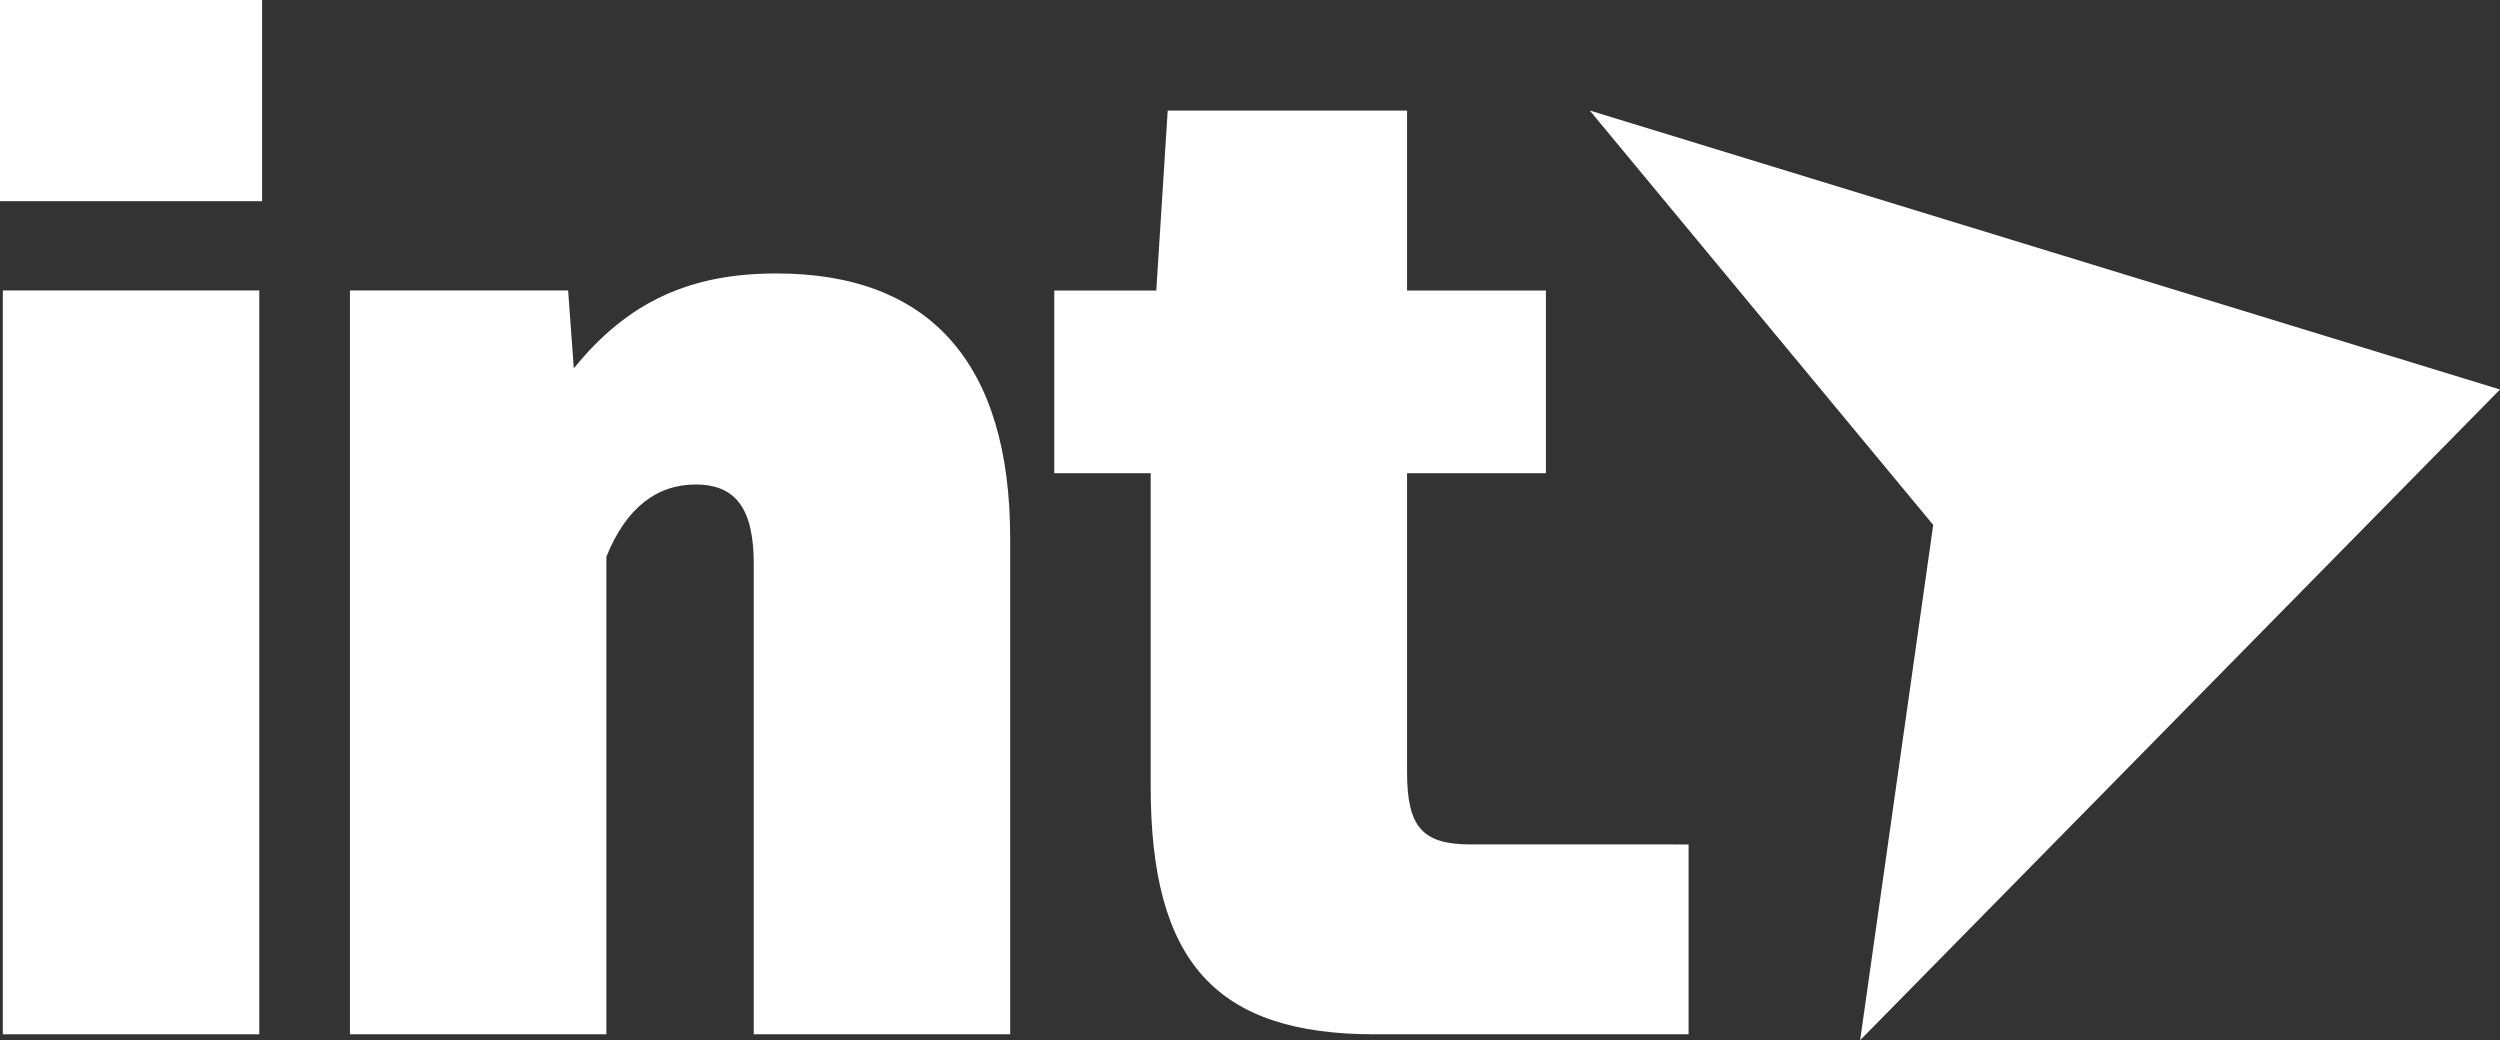
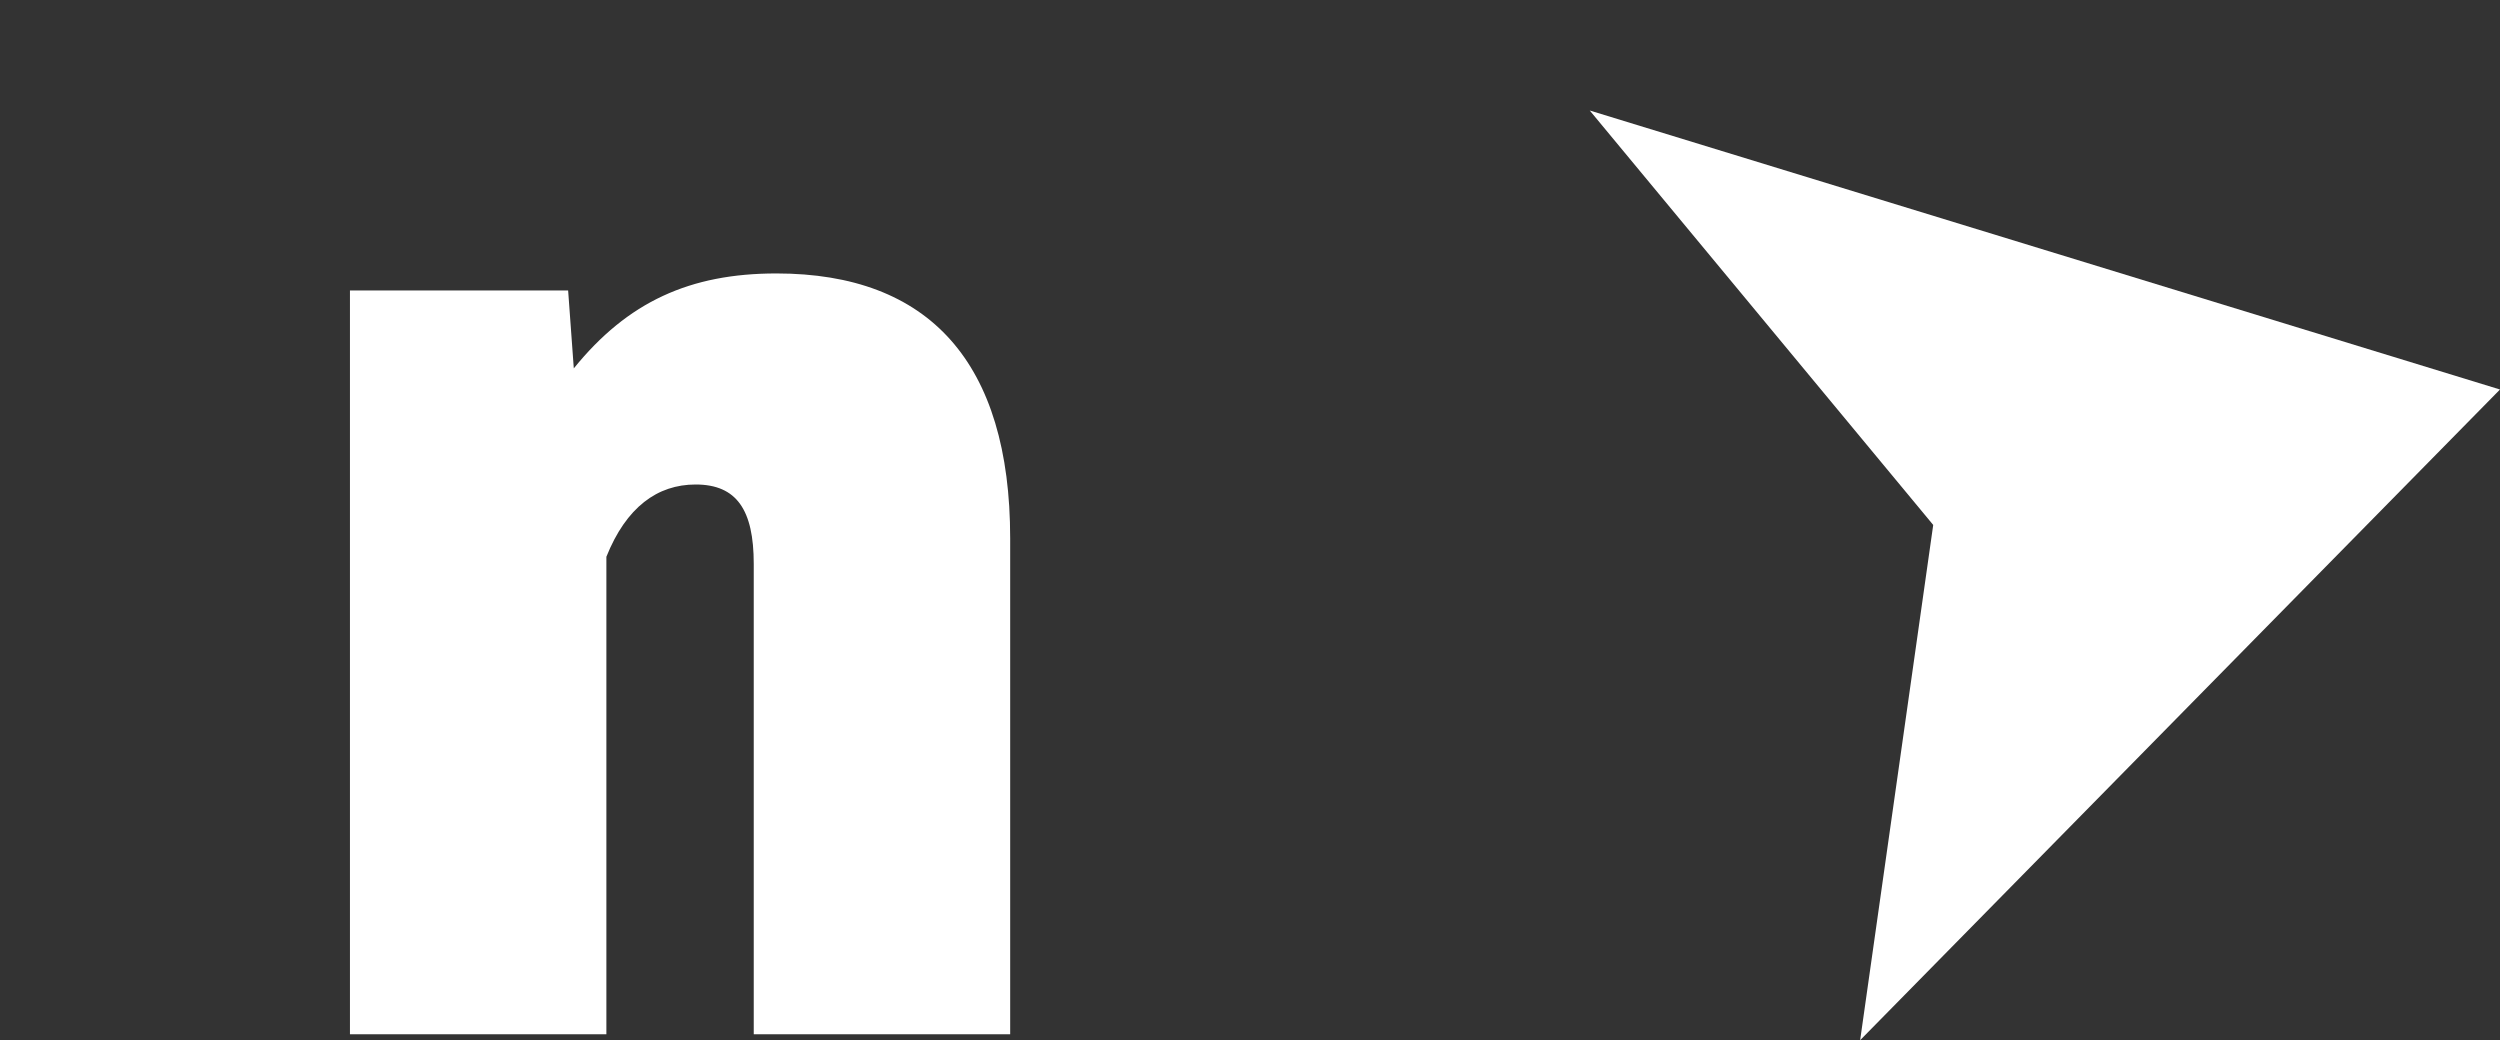
<svg xmlns="http://www.w3.org/2000/svg" viewBox="0 0 1094.73 455.49">
  <rect x="0" y="0" width="1094.73" height="455.49" fill="#333333" stroke="none" />
  <defs>
    <style>.cls-1{fill:#fff;}</style>
  </defs>
  <g id="Layer_2" data-name="Layer 2">
    <g id="Layer_1-2" data-name="Layer 1">
      <polygon class="cls-1" points="846.54 229.87 814.54 455.49 1094.73 170.56 696.14 48.39 846.54 229.87" />
-       <path class="cls-1" d="M0,0H114.78V88.1H0ZM1.24,127.19h112.3V452.91H1.24Z" />
      <path class="cls-1" d="M442.35,235.76V452.91H330.06v-206c0-23.58-7.45-34.75-25.44-34.75-16.75,0-30.4,9.93-39.09,31.65V452.91H153.24V127.19h95.54l2.48,34.12c23.58-29.16,50.88-41.57,88.72-41.57C407,119.74,442.35,158.83,442.35,235.76Z" />
-       <path class="cls-1" d="M739.42,369.77v83.14H601.87c-69.49,0-98-31.64-98-108.58V207.22H461.66v-80h44.67l5-78.8H616.14v78.8h60.8v80h-60.8V338.13c0,24.2,6.83,31.64,27.92,31.64Z" />
    </g>
  </g>
</svg>